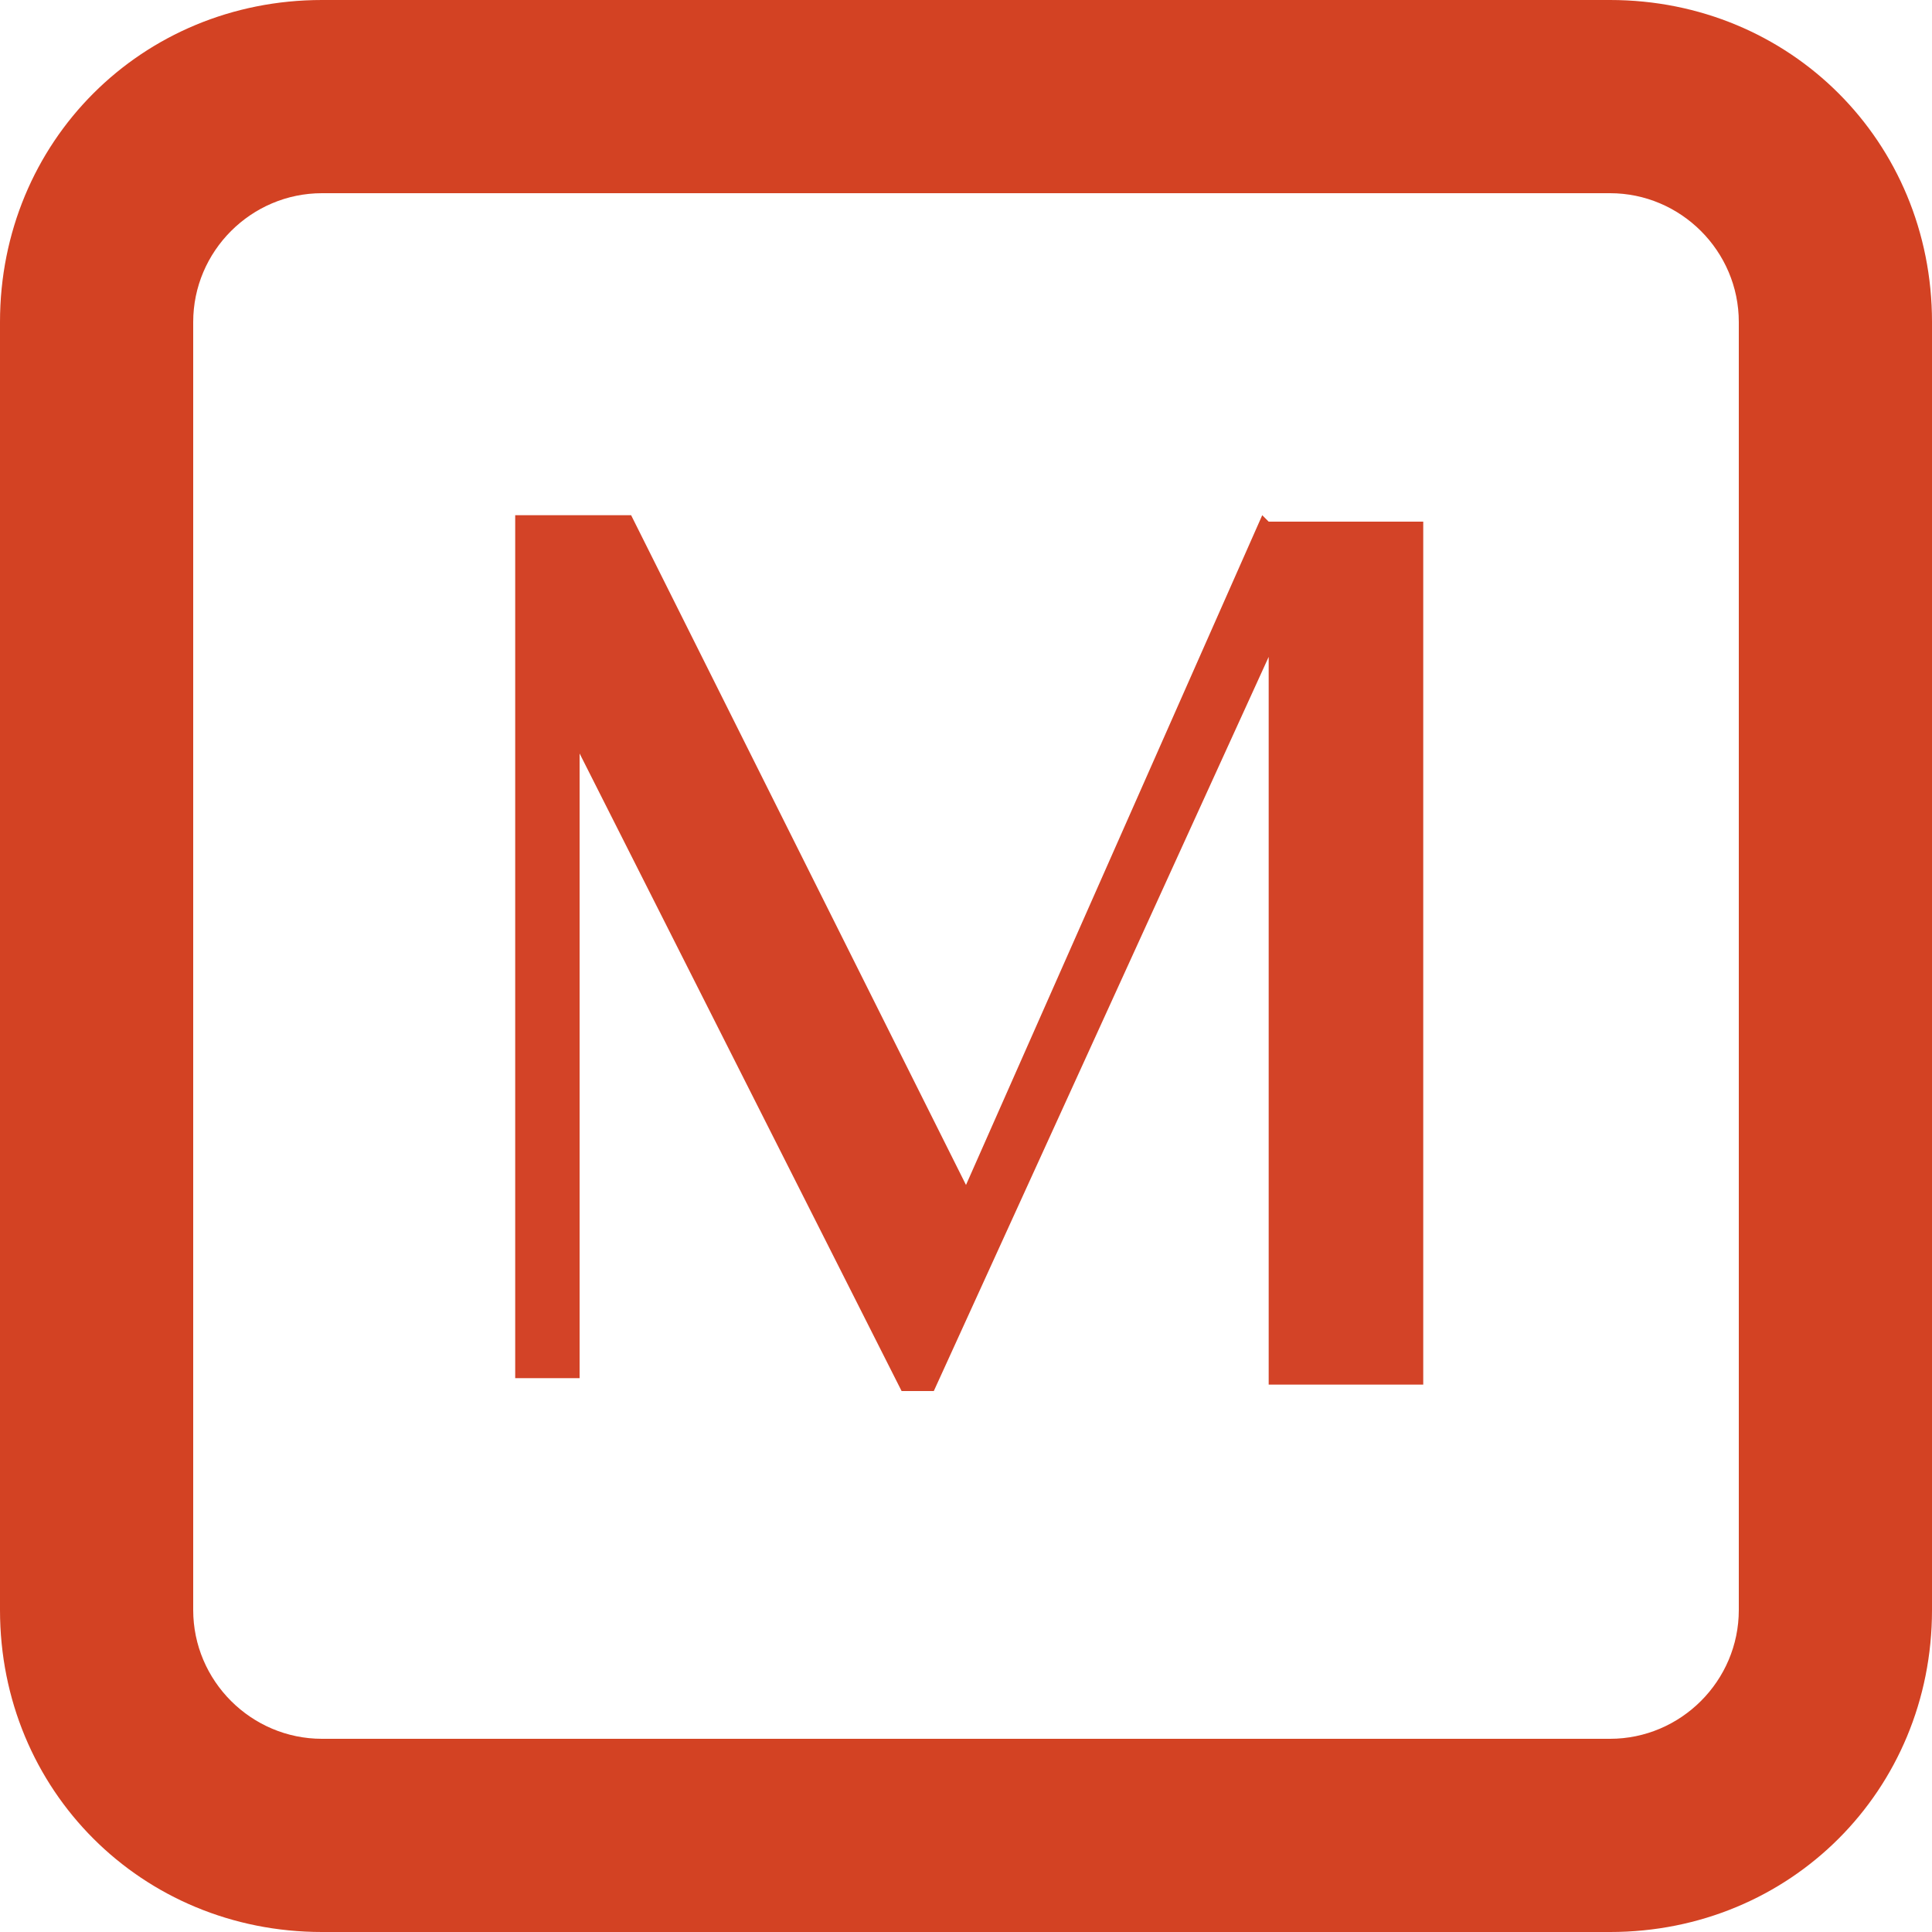
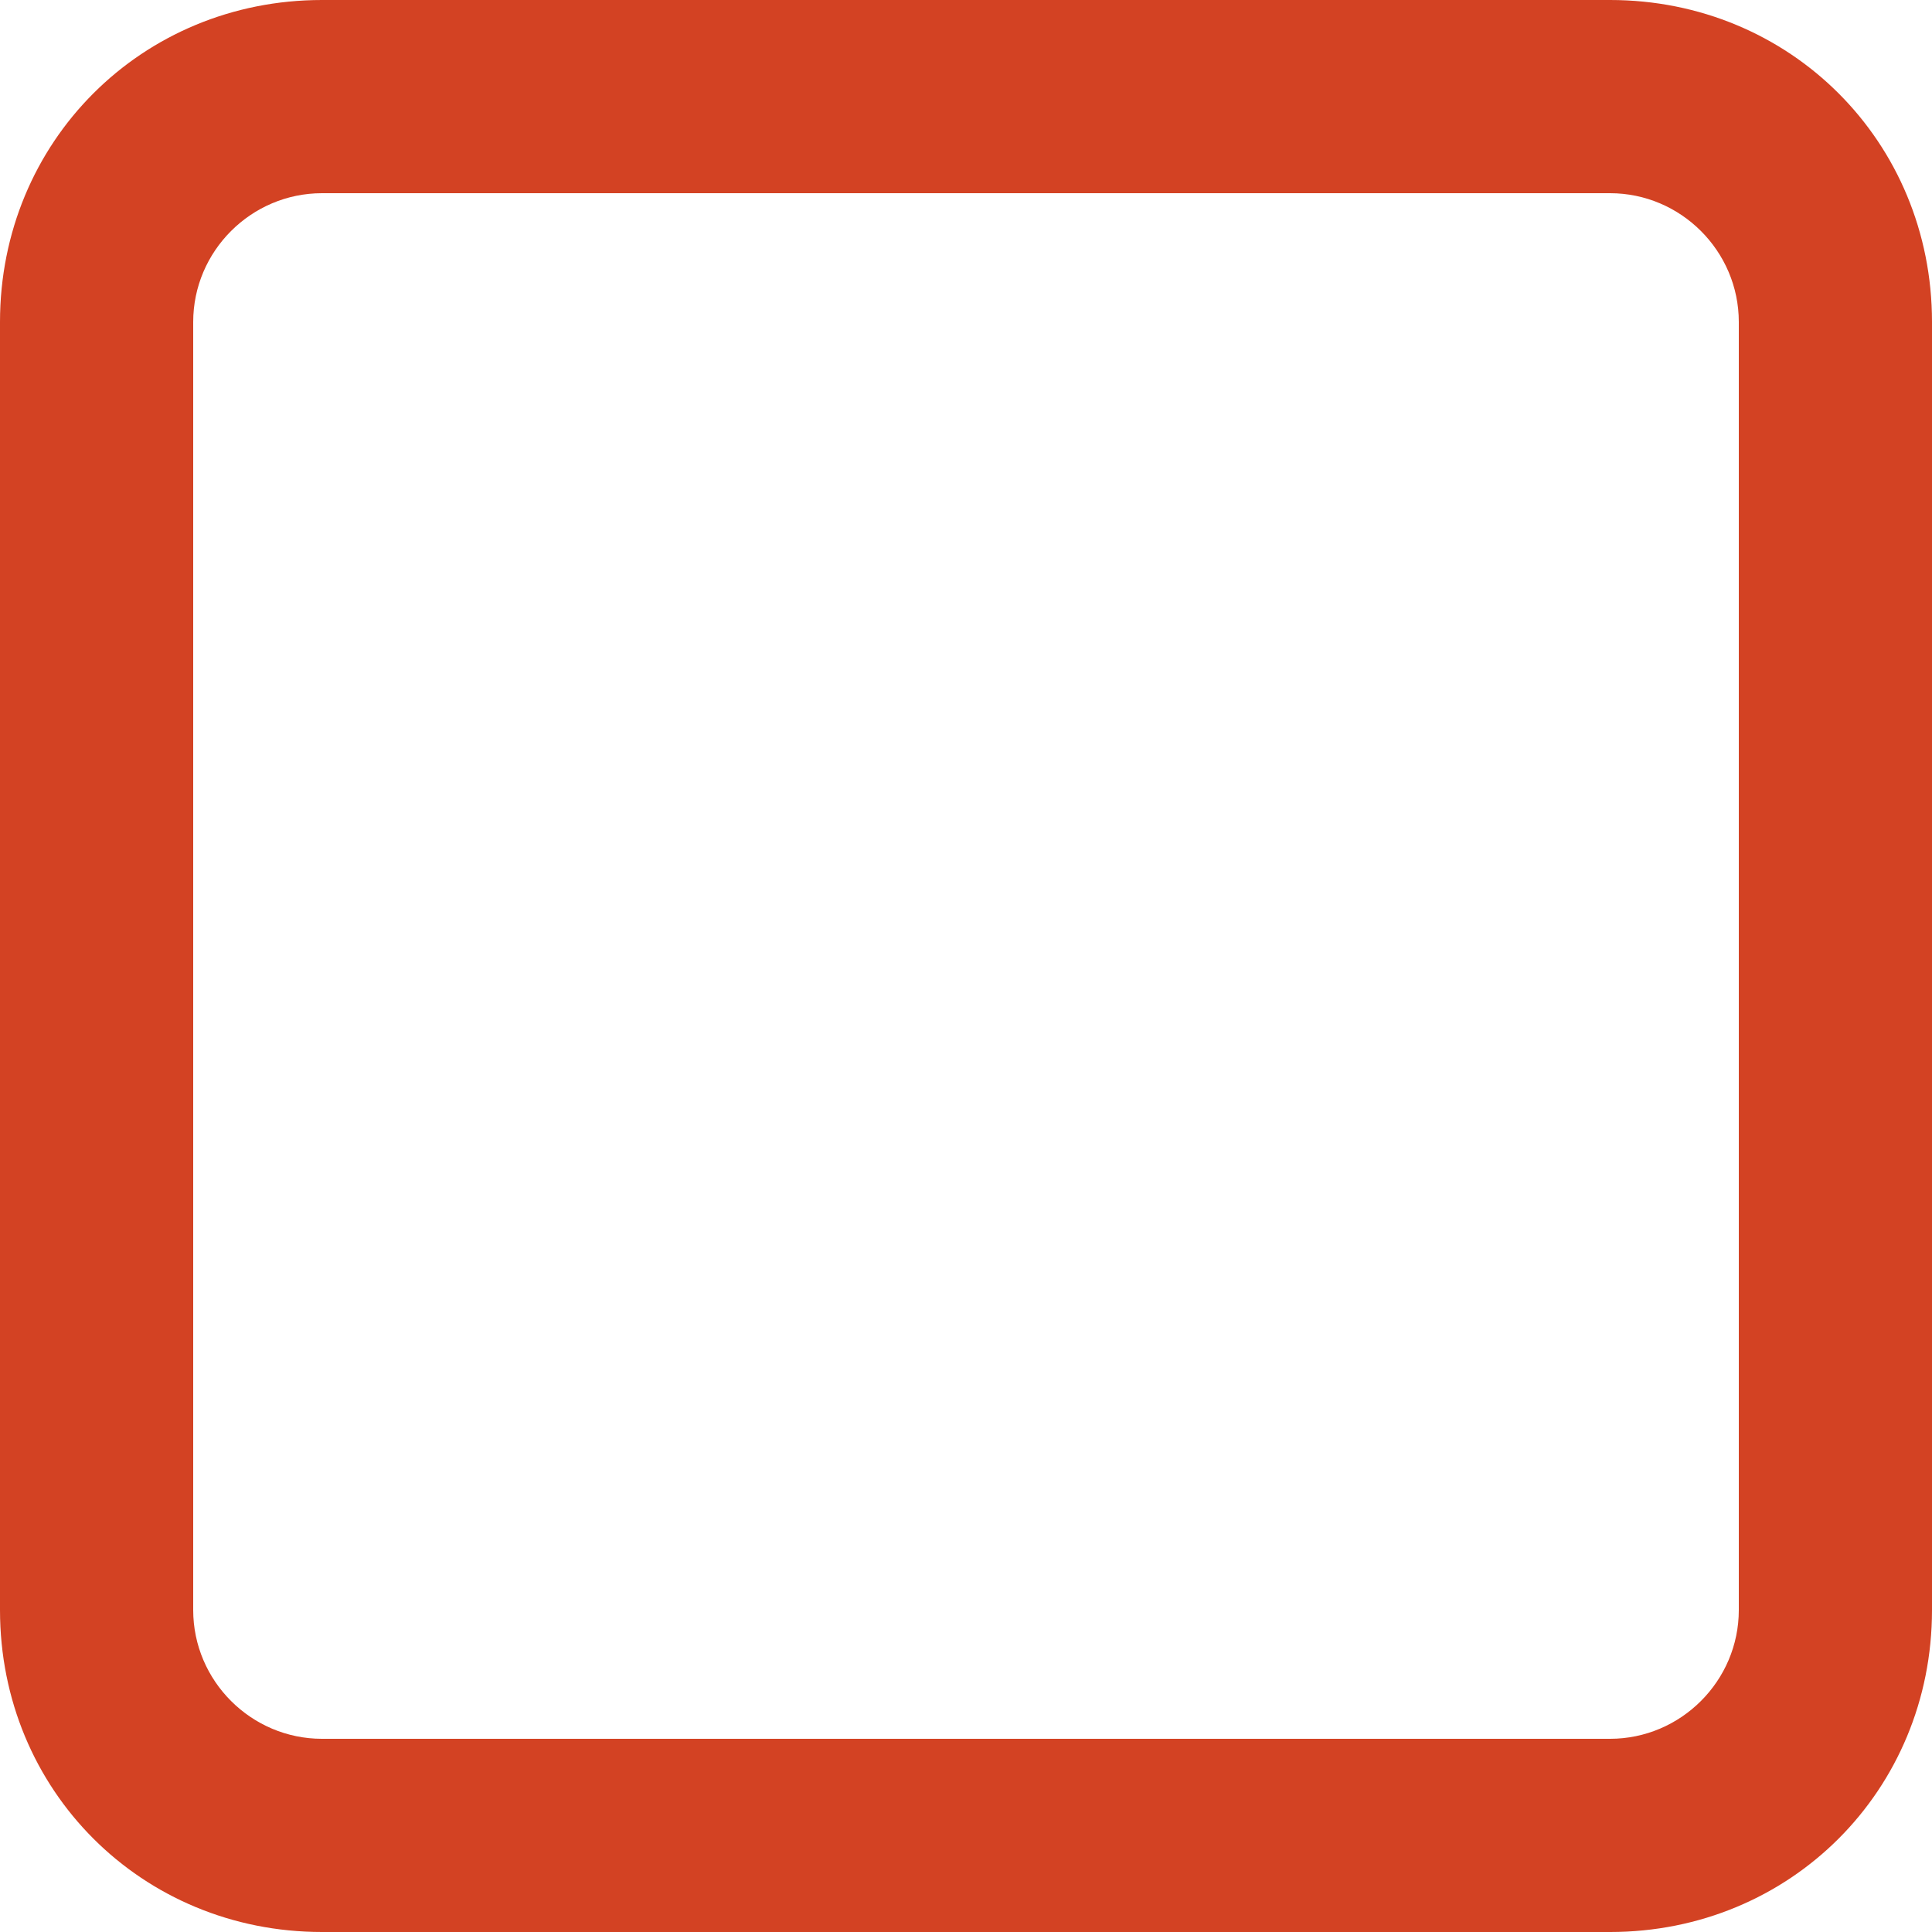
<svg xmlns="http://www.w3.org/2000/svg" id="Layer_1" version="1.1" viewBox="0 0 30 30">
  <defs>
    <style> .st0 { fill: #d34223; } .st1 { fill: #d34327; } </style>
  </defs>
-   <path class="st1" d="M19.6,8l-4.6,10.4-5.2-10.4h-1.8v13.4h1v-9.7l5,9.9h.5l5.2-11.4v11.3h2.4v-13.4h-2.4Z" />
  <path class="st0" d="M25,30H5c-2.8,0-5-2.2-5-5V5C0,2.2,2.2,0,5,0h20c2.8,0,5,2.2,5,5v20c0,2.8-2.2,5-5,5ZM5,3c-1.1,0-2,.9-2,2v20c0,1.1.9,2,2,2h20c1.1,0,2-.9,2-2V5c0-1.1-.9-2-2-2H5Z" />
</svg>